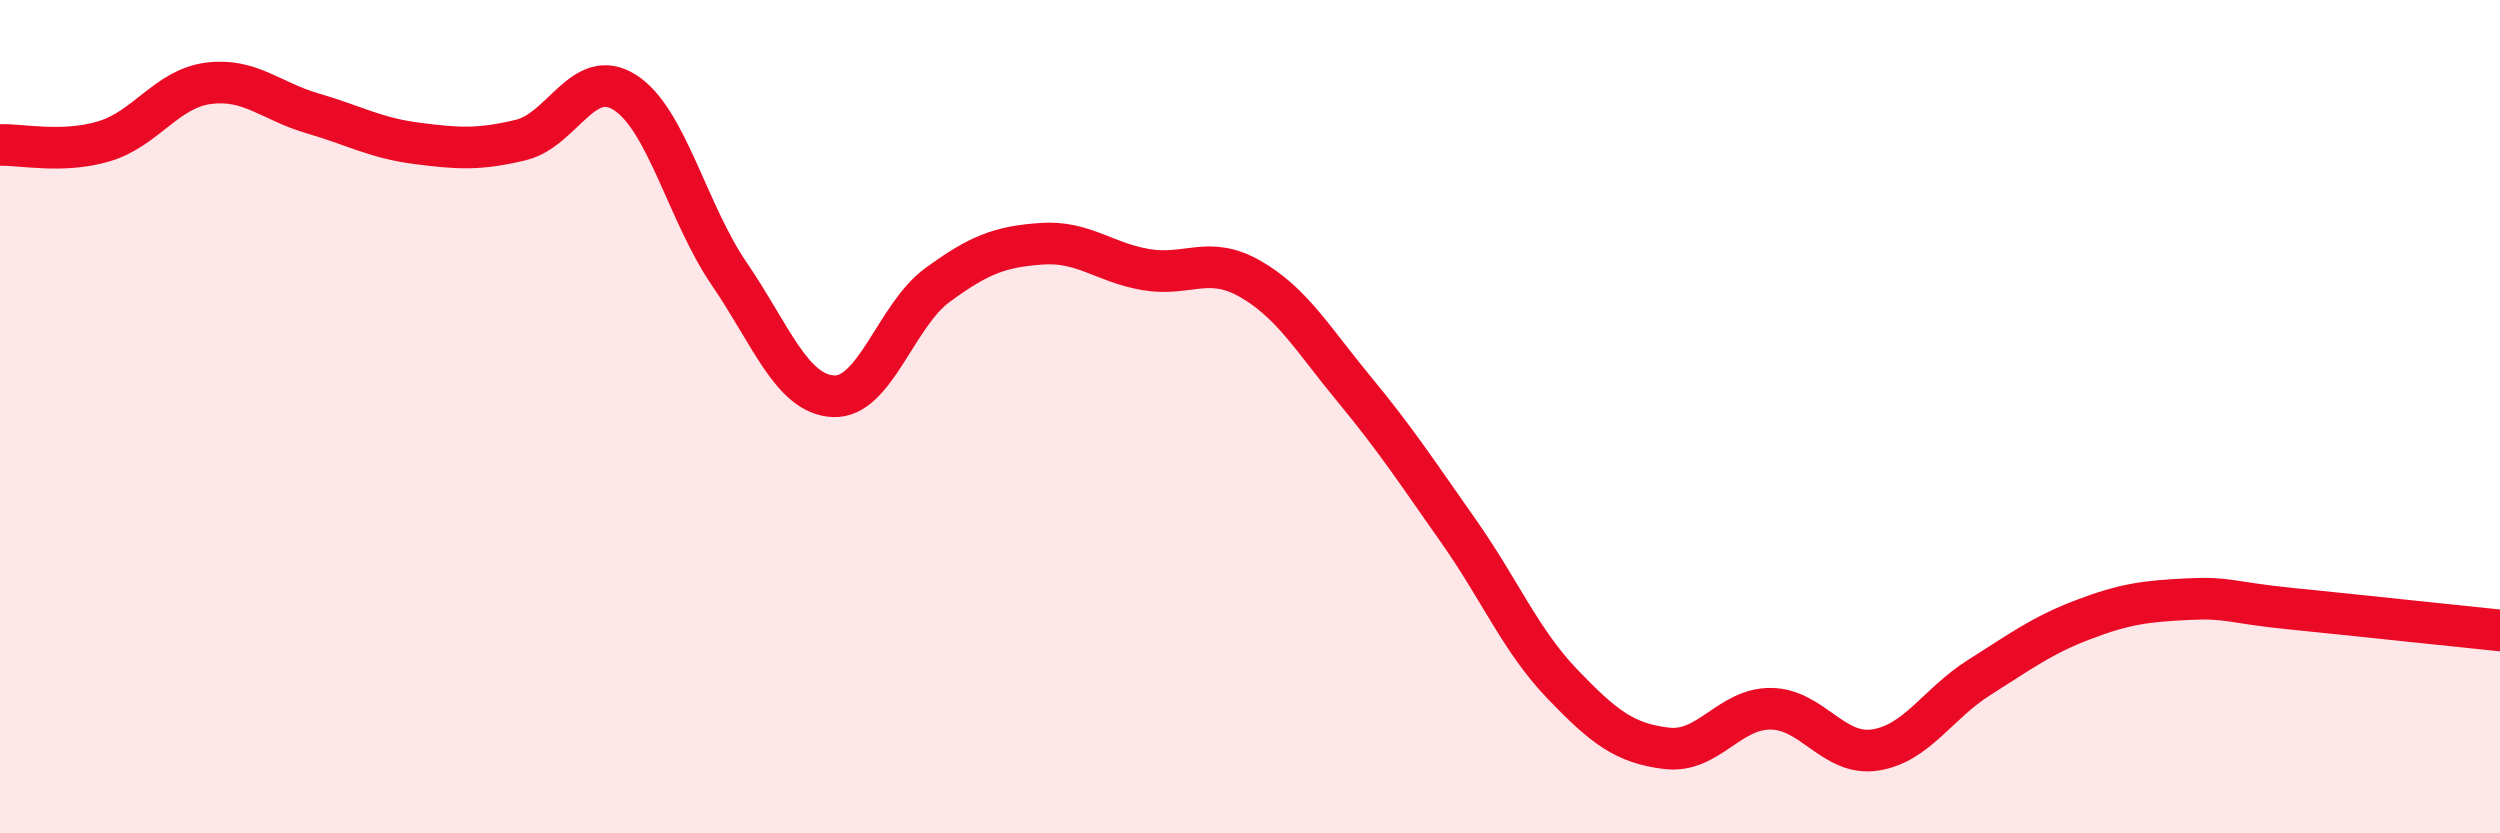
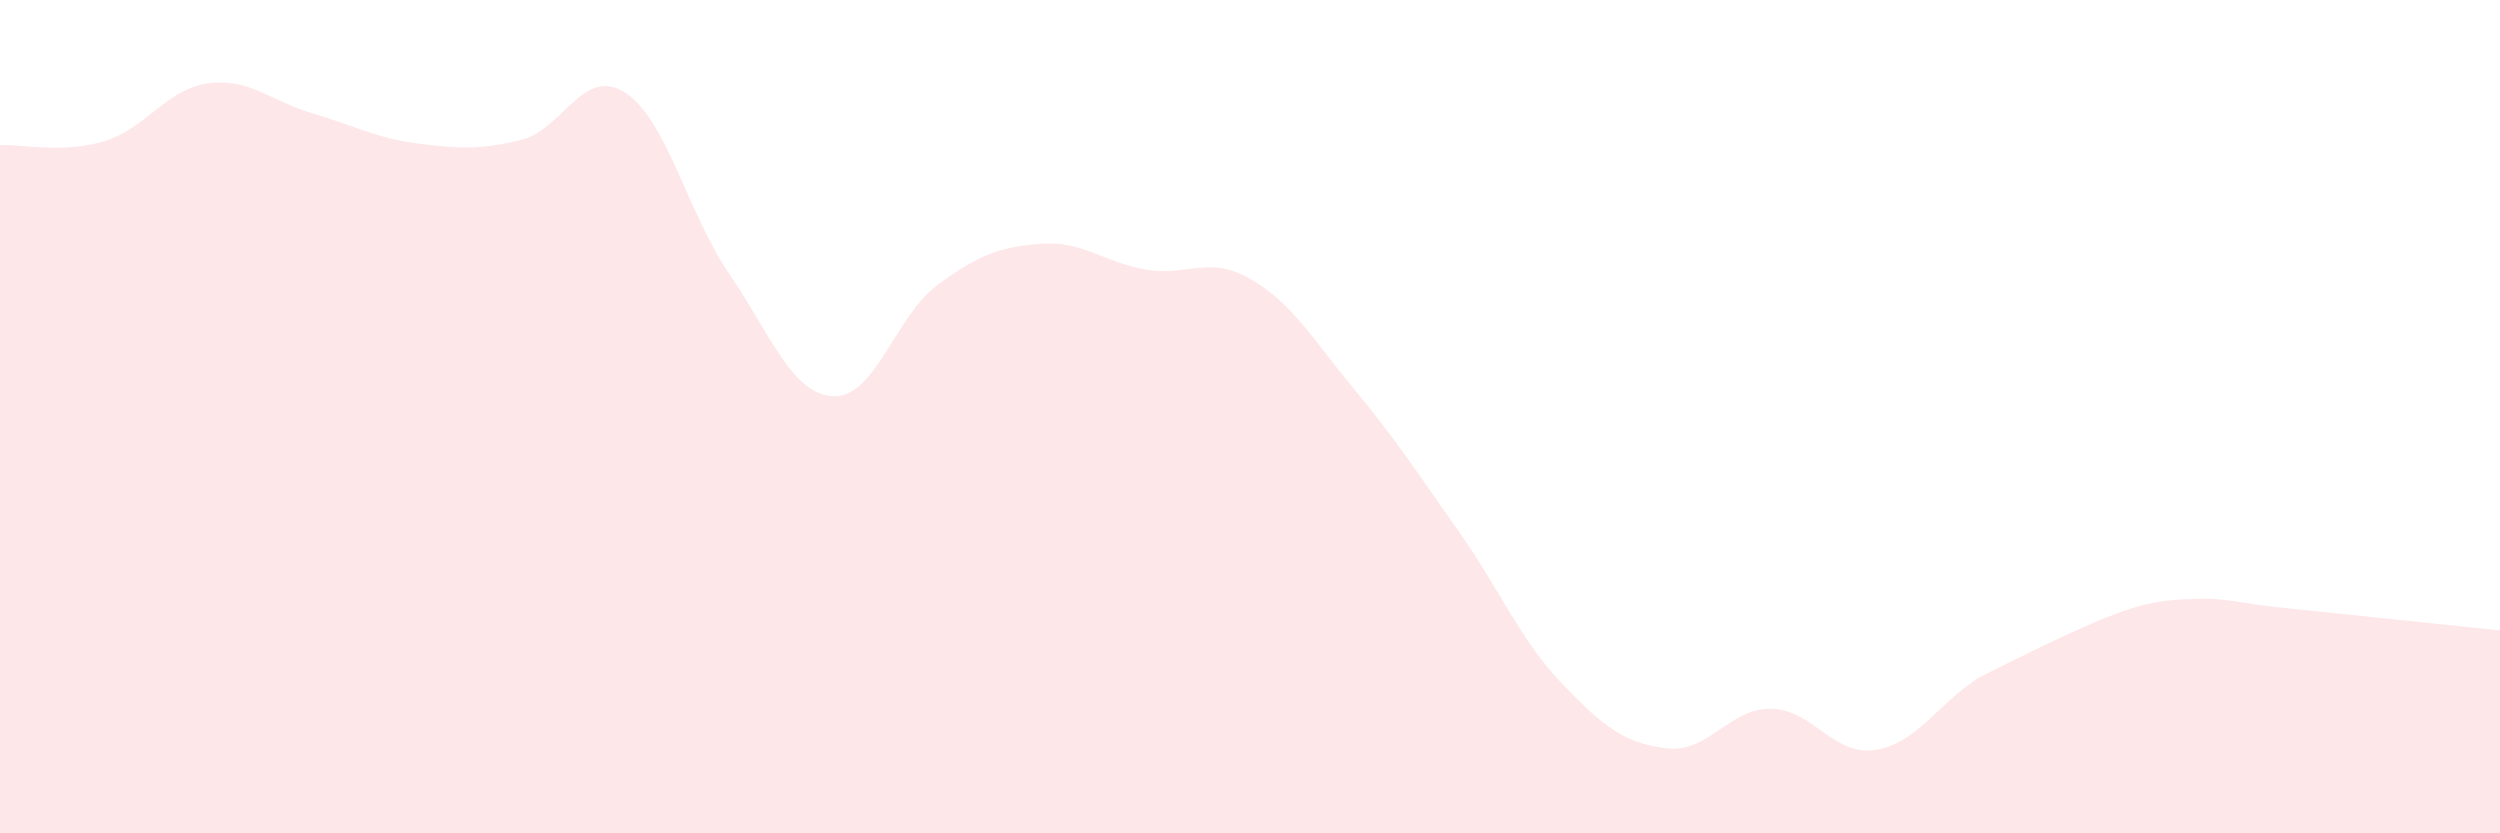
<svg xmlns="http://www.w3.org/2000/svg" width="60" height="20" viewBox="0 0 60 20">
-   <path d="M 0,3.48 C 0.5,3.46 1.5,3.69 2.5,3.39 C 3.5,3.09 4,2.13 5,2 C 6,1.87 6.5,2.43 7.5,2.72 C 8.5,3.01 9,3.31 10,3.44 C 11,3.57 11.5,3.6 12.5,3.36 C 13.5,3.12 14,1.58 15,2.22 C 16,2.86 16.5,5.11 17.5,6.57 C 18.5,8.03 19,9.46 20,9.51 C 21,9.56 21.5,7.57 22.5,6.84 C 23.5,6.11 24,5.92 25,5.85 C 26,5.78 26.5,6.3 27.5,6.47 C 28.5,6.64 29,6.12 30,6.69 C 31,7.26 31.5,8.13 32.5,9.34 C 33.5,10.55 34,11.32 35,12.74 C 36,14.16 36.5,15.38 37.5,16.42 C 38.5,17.46 39,17.84 40,17.96 C 41,18.08 41.5,17 42.5,17.01 C 43.5,17.02 44,18.15 45,18 C 46,17.85 46.5,16.89 47.5,16.26 C 48.5,15.63 49,15.25 50,14.87 C 51,14.49 51.5,14.43 52.5,14.38 C 53.5,14.33 53.5,14.46 55,14.61 C 56.5,14.76 59,15.03 60,15.13L60 20L0 20Z" fill="#EB0A25" opacity="0.1" stroke-linecap="round" stroke-linejoin="round" />
-   <path d="M 0,3.48 C 0.5,3.46 1.5,3.69 2.5,3.39 C 3.5,3.09 4,2.13 5,2 C 6,1.87 6.5,2.43 7.5,2.72 C 8.5,3.01 9,3.31 10,3.44 C 11,3.57 11.5,3.6 12.5,3.36 C 13.5,3.12 14,1.58 15,2.22 C 16,2.86 16.5,5.11 17.5,6.57 C 18.5,8.03 19,9.46 20,9.51 C 21,9.56 21.5,7.57 22.5,6.84 C 23.5,6.11 24,5.92 25,5.85 C 26,5.78 26.5,6.3 27.5,6.47 C 28.5,6.64 29,6.12 30,6.69 C 31,7.26 31.5,8.13 32.5,9.34 C 33.5,10.55 34,11.32 35,12.74 C 36,14.16 36.5,15.38 37.5,16.42 C 38.5,17.46 39,17.84 40,17.96 C 41,18.08 41.5,17 42.5,17.01 C 43.5,17.02 44,18.15 45,18 C 46,17.85 46.5,16.89 47.5,16.26 C 48.5,15.63 49,15.25 50,14.87 C 51,14.49 51.5,14.43 52.5,14.38 C 53.5,14.33 53.5,14.46 55,14.61 C 56.5,14.76 59,15.03 60,15.13" stroke="#EB0A25" stroke-width="1" fill="none" stroke-linecap="round" stroke-linejoin="round" />
+   <path d="M 0,3.48 C 0.5,3.46 1.5,3.69 2.5,3.39 C 3.5,3.09 4,2.13 5,2 C 6,1.87 6.5,2.43 7.5,2.72 C 8.5,3.01 9,3.31 10,3.44 C 11,3.57 11.5,3.6 12.5,3.36 C 13.5,3.12 14,1.58 15,2.22 C 16,2.86 16.5,5.11 17.5,6.57 C 18.5,8.03 19,9.46 20,9.51 C 21,9.56 21.5,7.57 22.5,6.84 C 23.5,6.11 24,5.92 25,5.85 C 26,5.78 26.5,6.3 27.5,6.47 C 28.5,6.64 29,6.12 30,6.69 C 31,7.26 31.5,8.13 32.5,9.34 C 33.5,10.55 34,11.32 35,12.74 C 36,14.16 36.5,15.38 37.5,16.42 C 38.5,17.46 39,17.84 40,17.96 C 41,18.08 41.5,17 42.5,17.01 C 43.5,17.02 44,18.15 45,18 C 46,17.85 46.5,16.89 47.5,16.26 C 51,14.49 51.5,14.43 52.5,14.38 C 53.5,14.33 53.5,14.46 55,14.61 C 56.5,14.76 59,15.03 60,15.13L60 20L0 20Z" fill="#EB0A25" opacity="0.1" stroke-linecap="round" stroke-linejoin="round" />
</svg>